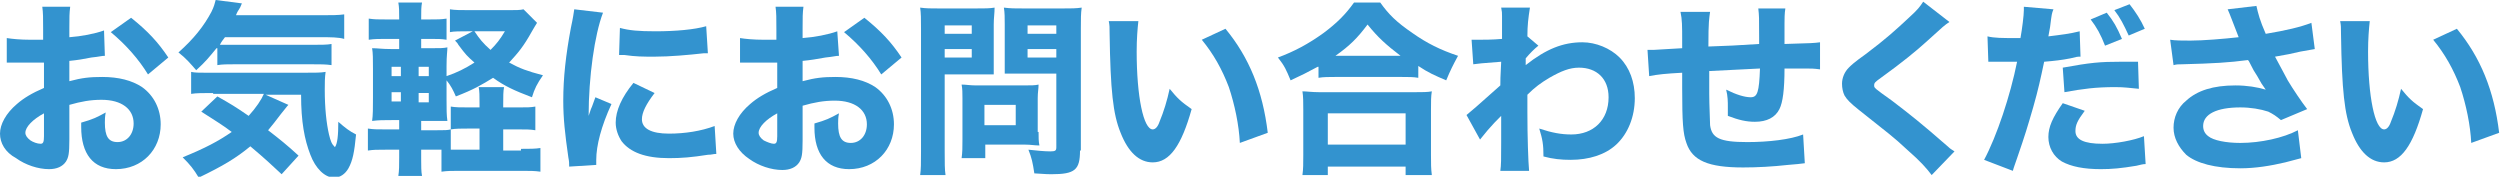
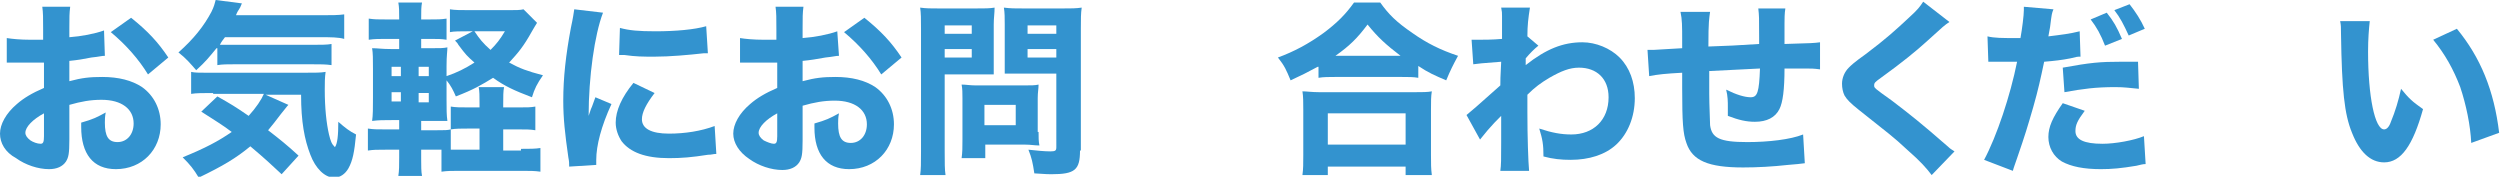
<svg xmlns="http://www.w3.org/2000/svg" version="1.1" x="0px" y="0px" viewBox="0 0 295.6 20.9" style="enable-background:new 0 0 295.6 20.9;" xml:space="preserve">
  <style type="text/css">
	.st0{fill:#3393CF;}
</style>
  <g id="Base">
    <g>
      <g>
        <path class="st0" d="M12.4,6.6c-0.4,0-0.6,0.1-1.6,0.2C9.8,7,9.2,7.1,8.2,7.2v2.4c1.5-0.4,2.4-0.5,3.9-0.5c1.9,0,3.5,0.4,4.7,1.2     c1.4,1,2.2,2.6,2.2,4.4c0,3-2.2,5.3-5.3,5.3C11,20,9.6,18.2,9.6,15c0-0.1,0-0.3,0-0.5c1.4-0.4,1.8-0.6,2.9-1.2     c-0.1,0.5-0.1,0.9-0.1,1.2c0,1.6,0.4,2.3,1.5,2.3c1.1,0,1.9-0.9,1.9-2.2c0-1.7-1.4-2.8-3.8-2.8c-1.3,0-2.4,0.2-3.8,0.6v4.1     c0,1.7-0.1,2.1-0.4,2.6c-0.4,0.6-1.1,0.9-2,0.9c-1.3,0-2.8-0.5-3.9-1.3C0.6,18,0,16.9,0,15.8c0-1.1,0.7-2.4,2-3.5     c0.8-0.7,1.8-1.3,3.2-1.9v-3c-1.1,0-1.7,0-2,0c-0.2,0-0.2,0-1.4,0c-0.2,0-0.3,0-0.4,0c-0.1,0-0.3,0-0.6,0l0-2.9     c0.6,0.1,1.6,0.2,2.8,0.2c0.2,0,0.3,0,1.1,0c0.3,0,0.3,0,0.4,0V3.5c0-1.4,0-2-0.1-2.7h3.3C8.2,1.6,8.2,2,8.2,3.3v1.1     c1.4-0.1,3-0.4,4.1-0.8L12.4,6.6z M5.2,13.4C3.9,14.1,3,15,3,15.7c0,0.3,0.2,0.6,0.6,0.9C3.9,16.8,4.4,17,4.8,17     c0.3,0,0.4-0.2,0.4-0.9V13.4z M17.5,8.8c-1.1-1.8-2.6-3.5-4.4-5l2.4-1.7c2,1.6,3.2,2.9,4.4,4.7L17.5,8.8z" />
        <path class="st0" d="M25.6,5.7c-0.9,1.1-1.3,1.6-2.4,2.6c-0.7-0.8-1.2-1.4-2.1-2.1c1.8-1.6,3-3.1,3.9-4.8c0.3-0.6,0.4-1,0.5-1.4     l3.1,0.4c-0.2,0.5-0.2,0.5-0.4,0.8c-0.2,0.3-0.2,0.4-0.3,0.6H38c1.2,0,2,0,2.7-0.1v2.9C40,4.4,39.1,4.4,38,4.4H26.6     c-0.3,0.4-0.4,0.5-0.6,0.9c0.5,0,0.9,0,1.2,0h9.6c1.1,0,1.9,0,2.4-0.1v2.5c-0.7-0.1-1.3-0.1-2.4-0.1h-9c-0.9,0-1.5,0-2.1,0.1V5.7     z M25.2,11c-1.2,0-2,0-2.6,0.1V8.5c0.4,0.1,1,0.1,1.8,0.1h11.5c1.5,0,2,0,2.6-0.1c-0.1,0.7-0.1,1.3-0.1,2.1c0,2.2,0.2,4,0.5,5.3     c0.2,0.8,0.3,1.1,0.7,1.5c0.3-0.4,0.4-1.4,0.4-3c0.8,0.7,1.3,1.1,2.1,1.5c-0.2,2.1-0.4,3.1-0.9,4c-0.4,0.7-1,1.1-1.7,1.1     c-1.1,0-2.2-1.1-2.8-2.7c-0.7-1.8-1.1-3.9-1.1-7.1h-4.2l2.7,1.2c-0.2,0.2-0.4,0.5-0.9,1.1c-0.6,0.8-1,1.3-1.5,1.9     c1.3,1,2.3,1.8,3.6,3l-2,2.2c-1.3-1.2-1.8-1.7-3.7-3.3c-1.7,1.4-3.2,2.3-6.1,3.7c-0.6-1-1-1.5-1.9-2.4c2.7-1.1,4.2-1.9,5.8-3     c-1.2-0.9-1.9-1.3-3.6-2.4l1.9-1.8c1.6,0.9,2.1,1.2,3.7,2.3c0.9-1,1.5-1.9,1.8-2.6H25.2z" />
        <path class="st0" d="M61.6,17.6c1,0,1.7,0,2.3-0.1v2.8c-0.7-0.1-1.2-0.1-2.3-0.1h-7.1c-1.1,0-1.6,0-2.3,0.1v-2.6     c-0.3,0-0.5,0-0.7,0h-1.7v1.1c0,0.8,0,1.5,0.1,2h-2.8c0.1-0.6,0.1-1.3,0.1-2.2v-0.9h-1.6c-1.1,0-1.4,0-2.1,0.1v-2.6     c0.7,0.1,1,0.1,2.1,0.1h1.6v-1.1h-0.9c-1,0-1.5,0-2.3,0.1c0.1-0.7,0.1-1.5,0.1-2.7V8.1c0-1.1,0-1.8-0.1-2.4     c0.7,0,1.1,0.1,2.3,0.1h0.9V4.6h-1.5c-0.9,0-1.4,0-2.1,0.1V2.2c0.7,0.1,1,0.1,2.1,0.1h1.5c0-1,0-1.4-0.1-2h2.8     c-0.1,0.5-0.1,1-0.1,2h0.9c1.1,0,1.4,0,2.1-0.1v2.5c-0.6-0.1-1-0.1-2.1-0.1h-0.9v1.1H51c1.1,0,1.4,0,1.9-0.1     c0,0.5-0.1,0.9-0.1,2.2V9c1.2-0.4,2.2-0.9,3.3-1.6c-0.9-0.8-1-0.9-1.9-2.1C54.1,5.1,54,5,53.8,4.8l2.1-1.1h-0.6     c-0.9,0-1.6,0-2.1,0.1V1.1c0.6,0.1,1.3,0.1,2.4,0.1h4.6c0.8,0,1.3,0,1.7-0.1l1.6,1.6c-0.2,0.3-0.3,0.5-0.6,1     c-1,1.8-1.6,2.5-2.7,3.7c1.3,0.7,2.1,1,4,1.5c-0.7,1-1,1.6-1.3,2.6c-2.1-0.8-3.2-1.3-4.6-2.3C57,10,56,10.6,53.9,11.4     c-0.3-0.7-0.6-1.3-1.1-1.9v2.3c0,1.1,0,1.8,0.1,2.5c-0.6,0-0.8,0-2,0h-1.1v1.1h1.8c1,0,1.3,0,1.7-0.1v2.4c0.4,0,0.5,0,1,0h2.4     v-2.5h-1.3c-0.9,0-1.5,0-2.1,0.1v-2.7c0.6,0.1,1.1,0.1,2.1,0.1h1.3v-0.4c0-1,0-1.5-0.1-2h3c-0.1,0.5-0.1,1.1-0.1,2v0.4h1.9     c1,0,1.3,0,1.9-0.1v2.8c-0.6-0.1-1.1-0.1-2-0.1h-1.8v2.5H61.6z M46.3,7.9V9h1.1V7.9H46.3z M46.3,10.9v1.1h1.1v-1.1H46.3z M50.7,9     V7.9h-1.2V9H50.7z M50.7,12.1v-1.1h-1.2v1.1H50.7z M56.1,3.7c0.6,0.9,1,1.4,1.9,2.2c0.7-0.7,1.1-1.2,1.7-2.2H56.1z" />
        <path class="st0" d="M71.3,1.5c-1,2.6-1.7,7.6-1.7,12.2c0.3-0.9,0.3-0.9,0.4-1.1l0.4-1.1l1.9,0.8c-1.2,2.6-1.8,4.9-1.8,6.6     c0,0.2,0,0.3,0,0.6l-3.2,0.2c0-0.4,0-0.6-0.1-1.1c-0.4-2.8-0.6-4.6-0.6-6.7c0-2.7,0.3-5.4,0.9-8.6c0.3-1.4,0.3-1.6,0.4-2.2     L71.3,1.5z M77.4,11c-1,1.3-1.5,2.3-1.5,3.1c0,1.1,1.1,1.7,3.2,1.7c1.9,0,3.8-0.3,5.4-0.9l0.2,3.3c-0.4,0-0.5,0.1-1,0.1     c-1.9,0.3-3.1,0.4-4.6,0.4c-2.8,0-4.6-0.7-5.6-2c-0.4-0.6-0.7-1.4-0.7-2.2c0-1.4,0.7-3,2.1-4.7L77.4,11z M73.3,3.3     c1.1,0.3,2.2,0.4,4.2,0.4c2.4,0,4.6-0.2,6-0.6l0.2,3.2c-0.2,0-0.2,0-0.5,0c-1.8,0.2-4,0.4-5.8,0.4c-1.4,0-2.2,0-3.6-0.2     c-0.1,0-0.3,0-0.6,0L73.3,3.3z" />
        <path class="st0" d="M99.2,6.6c-0.4,0-0.6,0.1-1.6,0.2c-1.1,0.2-1.7,0.3-2.7,0.4v2.4c1.5-0.4,2.4-0.5,3.9-0.5     c1.9,0,3.5,0.4,4.7,1.2c1.4,1,2.2,2.6,2.2,4.4c0,3-2.2,5.3-5.3,5.3c-2.7,0-4.1-1.8-4.1-4.9c0-0.1,0-0.3,0-0.5     c1.4-0.4,1.8-0.6,2.9-1.2c-0.1,0.5-0.1,0.9-0.1,1.2c0,1.6,0.4,2.3,1.5,2.3c1.1,0,1.9-0.9,1.9-2.2c0-1.7-1.4-2.8-3.8-2.8     c-1.3,0-2.4,0.2-3.8,0.6v4.1c0,1.7-0.1,2.1-0.4,2.6c-0.4,0.6-1.1,0.9-2,0.9c-1.3,0-2.8-0.5-3.9-1.3c-1.2-0.8-1.9-1.9-1.9-3     c0-1.1,0.7-2.4,2-3.5c0.8-0.7,1.8-1.3,3.2-1.9v-3c-1.1,0-1.7,0-2,0c-0.2,0-0.2,0-1.4,0c-0.2,0-0.3,0-0.4,0c-0.1,0-0.3,0-0.6,0     l0-2.9c0.6,0.1,1.6,0.2,2.8,0.2c0.2,0,0.3,0,1.1,0c0.3,0,0.3,0,0.4,0V3.5c0-1.4,0-2-0.1-2.7H95c-0.1,0.8-0.1,1.2-0.1,2.6v1.1     c1.4-0.1,3-0.4,4.1-0.8L99.2,6.6z M91.9,13.4c-1.3,0.7-2.2,1.6-2.2,2.3c0,0.3,0.2,0.6,0.6,0.9c0.4,0.2,0.9,0.4,1.2,0.4     c0.3,0,0.4-0.2,0.4-0.9V13.4z M104.2,8.8c-1.1-1.8-2.6-3.5-4.4-5l2.4-1.7c2,1.6,3.2,2.9,4.4,4.7L104.2,8.8z" />
        <path class="st0" d="M111.7,17.9c0,1.3,0,2.2,0.1,2.8h-3c0.1-0.7,0.1-1.4,0.1-2.8V3.4c0-1.2,0-1.8-0.1-2.5C109.5,1,110,1,111.1,1     h4.2c1.2,0,1.7,0,2.3-0.1c0,0.7-0.1,1.2-0.1,2v3.9c0,1.1,0,1.5,0,2c-0.6,0-1.3,0-1.9,0h-3.9V17.9z M111.7,4h3.2V3h-3.2V4z      M111.7,6.8h3.2v-1h-3.2V6.8z M122.8,15.6c0,0.7,0,1.1,0.1,1.6c-0.6,0-1-0.1-1.7-0.1h-4.7v1.6h-2.8c0.1-0.7,0.1-1.3,0.1-2.2v-4.9     c0-0.6,0-1.1-0.1-1.6c0.5,0,1,0.1,1.7,0.1h5.7c0.8,0,1.3,0,1.7-0.1c0,0.5-0.1,0.9-0.1,1.6V15.6z M116.4,14.8h3.7v-2.4h-3.7V14.8z      M127.7,17.8c0,2.3-0.6,2.8-3.4,2.8c-0.3,0-0.5,0-2-0.1c-0.2-1.3-0.3-1.8-0.7-2.8c0.9,0.1,1.9,0.2,2.6,0.2c0.6,0,0.7-0.1,0.7-0.5     V8.7h-4.2c-0.7,0-1.4,0-1.9,0c0-0.5,0-0.9,0-2V2.9c0-0.8,0-1.4-0.1-2C119.5,1,120,1,121.1,1h4.5c1.1,0,1.6,0,2.3-0.1     c-0.1,0.7-0.1,1.3-0.1,2.5V17.8z M121.5,4h3.4V3h-3.4V4z M121.5,6.8h3.4v-1h-3.4V6.8z" />
-         <path class="st0" d="M134.6,2.5c-0.1,0.9-0.2,2.1-0.2,3.6c0,5.3,0.8,9.2,1.9,9.2c0.3,0,0.6-0.3,0.8-0.9c0.5-1.2,0.9-2.5,1.2-3.9     c0.9,1.1,1.3,1.5,2.6,2.4c-1.2,4.3-2.6,6.3-4.6,6.3c-1.6,0-2.9-1.2-3.8-3.5c-0.9-2.2-1.2-5-1.3-11.7c0-0.8,0-1-0.1-1.5L134.6,2.5     z M144.9,3.4c2.8,3.4,4.4,7.3,5,12.3l-3.3,1.2c-0.1-2.1-0.6-4.5-1.3-6.6c-0.8-2.1-1.8-3.9-3.2-5.6L144.9,3.4z" />
        <path class="st0" d="M155.8,7.9c-1.3,0.7-1.9,1-3.2,1.6c-0.5-1.2-0.7-1.7-1.5-2.7c1.9-0.7,3.6-1.6,5.4-2.9     c1.6-1.2,2.6-2.2,3.6-3.6h3.1c1,1.4,1.9,2.3,3.8,3.6c1.7,1.2,3.3,2,5.4,2.7c-0.6,1.1-0.9,1.7-1.4,2.9c-1.4-0.6-2.1-0.9-3.3-1.7     v1.4c-0.6-0.1-1.1-0.1-2-0.1h-7.8c-0.8,0-1.4,0-2,0.1V7.9z M154,20.7c0.1-0.7,0.1-1.4,0.1-2.4V13c0-0.9,0-1.6-0.1-2.2     c0.5,0,1.1,0.1,2,0.1h11.3c0.9,0,1.5,0,2-0.1c-0.1,0.6-0.1,1.2-0.1,2.2v5.3c0,1.1,0,1.6,0.1,2.4h-3.1v-1H157v1H154z M157,17.1     h9.2v-3.7H157V17.1z M165.6,6.6c-1.7-1.3-2.7-2.2-3.9-3.7c-1.2,1.6-2.1,2.5-3.8,3.7H165.6z" />
        <path class="st0" d="M173.4,13.6c0.5-0.4,1.2-1,4-3.5c0-0.7,0-0.8,0.1-2.8c-2.5,0.2-2.6,0.2-3.3,0.3L174,4.7c0.4,0,0.5,0,0.8,0     c0.6,0,1.7,0,2.8-0.1c0-0.5,0-0.7,0-1.7c0-0.3,0-0.6,0-0.8c0-0.1,0-0.2,0-0.2c0-0.4,0-0.5-0.1-1l3.4,0c-0.2,1.3-0.3,2.1-0.3,3.4     l1.3,1.1c-0.5,0.4-1,0.9-1.5,1.5c0,0.1,0,0.2,0,0.2c0,0.1,0,0.1,0,0.2v0.2c0,0.1,0,0.1,0,0.2c2.4-1.9,4.4-2.7,6.7-2.7     c1.6,0,3.3,0.7,4.4,1.8c1.2,1.2,1.8,2.9,1.8,4.8c0,2.2-0.8,4.2-2.2,5.5c-1.3,1.2-3.2,1.8-5.4,1.8c-1.1,0-2.1-0.1-3.2-0.4     c0-1.4-0.1-2-0.5-3.3c1.5,0.5,2.6,0.7,3.8,0.7c2.6,0,4.4-1.7,4.4-4.4c0-2.2-1.4-3.5-3.5-3.5c-1.1,0-2.1,0.4-3.5,1.2     c-1,0.6-1.7,1.1-2.6,2c0,1.7,0,1.7,0,2.1c0,2.9,0.1,5.8,0.2,6.9l-3.4,0c0.1-0.7,0.1-1.3,0.1-3.4v-1.8c0-0.6,0-1,0-1.3     c-0.8,0.8-0.8,0.8-1.6,1.7c-0.3,0.4-0.6,0.7-0.9,1.1L173.4,13.6z" />
        <path class="st0" d="M202.2,1.4c-0.1,0.8-0.2,1-0.2,4.1c2.8-0.1,2.8-0.1,6-0.3c0-0.4,0-0.7,0-0.8c0-2.4,0-2.5-0.1-3.4h3.2     C211,1.6,211,2.3,211,2.8v1.9c0,0.1,0,0.3,0,0.5c3.4-0.1,3.4-0.1,4.2-0.2l0,3.2c-0.8-0.1-1-0.1-1.8-0.1c-0.4,0-0.5,0-2.4,0     c0,2.5-0.2,4-0.6,4.8c-0.5,1-1.5,1.5-2.9,1.5c-1,0-1.9-0.2-3.2-0.7c0-0.6,0-0.6,0-1c0-0.7,0-1.3-0.2-2.1c1.2,0.6,2.2,0.9,2.9,0.9     c0.8,0,1-0.6,1.1-3.4c-2.1,0.1-4.1,0.2-6,0.3c0,0.3,0,0.4,0,0.6c0,0.1,0,0.3,0,0.5c0,0.9,0,0.9,0,1.6c0,1.3,0.1,3.2,0.1,3.7     c0.2,1.5,1.1,2,4.4,2c2.5,0,5.1-0.3,6.6-0.9l0.2,3.4c-0.8,0.1-0.8,0.1-2,0.2c-1.8,0.2-3.6,0.3-5.3,0.3c-4.1,0-6-0.8-6.7-2.9     c-0.4-1.1-0.5-2.4-0.5-6.5c0,0,0-0.5,0-1.8C197,8.7,196,8.8,195,9l-0.2-3.1c0.3,0,0.6,0,0.7,0c0.3,0,1.4-0.1,3.4-0.2V4.8     c0-1.7,0-2.5-0.2-3.4H202.2z" />
        <path class="st0" d="M230.5,2.6C229.9,3,229.9,3,227.7,5c-1.1,1-2.8,2.4-5.3,4.2c-0.7,0.5-0.8,0.6-0.8,0.9c0,0.3,0,0.3,2.1,1.8     c2.1,1.6,3.5,2.7,6.7,5.5c0.2,0.2,0.4,0.3,0.7,0.5l-2.7,2.8c-0.6-0.8-1.3-1.6-2.9-3c-1.6-1.5-2.3-2-5.7-4.7     c-1-0.8-1.4-1.2-1.7-1.7c-0.2-0.4-0.3-0.9-0.3-1.4c0-0.7,0.3-1.4,0.8-1.9c0.3-0.3,0.6-0.6,2-1.6c2.4-1.8,3.6-2.9,5.1-4.3     c1.1-1,1.3-1.3,1.7-1.9L230.5,2.6z" />
        <path class="st0" d="M235,4.3c0.8,0.2,1.8,0.2,3.2,0.2c0.2,0,0.2,0,0.7,0c0.2-1.1,0.4-2.7,0.4-3.3c0-0.1,0-0.2,0-0.4l3.5,0.3     c-0.2,0.5-0.2,0.5-0.4,2.1c-0.1,0.6-0.1,0.6-0.2,1.1c1.6-0.2,2.5-0.3,3.7-0.6l0.1,3c-0.4,0-0.4,0-1.2,0.2c-1,0.2-1.9,0.3-3.1,0.4     c-0.4,1.9-0.7,3.3-1.3,5.4c-0.7,2.4-0.9,3.1-1.9,6c-0.2,0.6-0.4,1.1-0.5,1.5l-3.4-1.3c1.5-2.8,3.1-7.6,3.9-11.6h-0.6l-2.4,0     c-0.2,0-0.2,0-0.4,0L235,4.3z M246.5,13.1c-0.9,1.2-1.1,1.7-1.1,2.4c0,1,1,1.5,3.2,1.5c1.5,0,3.7-0.4,4.9-0.9l0.2,3.3     c-0.4,0-0.6,0.1-1.1,0.2c-1.8,0.3-2.9,0.4-4.2,0.4c-2,0-3.5-0.3-4.6-0.9c-1-0.6-1.6-1.7-1.6-2.9c0-1.2,0.5-2.3,1.7-4L246.5,13.1z      M252.9,10.5c-1.1-0.1-1.7-0.2-2.8-0.2c-2.3,0-3.8,0.2-6,0.6l-0.2-2.9c3.3-0.6,4.4-0.7,6.9-0.7c0.6,0,0.6,0,2,0L252.9,10.5z      M249.1,1.5c0.8,1,1.2,1.7,1.8,3.1l-2,0.8c-0.5-1.3-1-2.2-1.7-3.1L249.1,1.5z M251.8,0.5c0.7,0.9,1.3,1.8,1.8,2.9l-1.9,0.8     c-0.6-1.3-1-2.1-1.7-3L251.8,0.5z" />
-         <path class="st0" d="M256.6,4.7c0.6,0.1,1.5,0.1,2.4,0.1c1.5,0,3.9-0.2,5.7-0.4c-0.4-1-1.1-2.9-1.3-3.3l3.4-0.4     c0.2,0.9,0.4,1.7,1.1,3.3c2.4-0.4,4.1-0.8,5.4-1.3l0.4,3.1c-0.5,0.1-0.5,0.1-1.7,0.3c-1.3,0.3-1.3,0.3-3,0.6     c0.8,1.5,1.3,2.4,1.5,2.8c0.6,1,1.6,2.5,2.3,3.4l-3.1,1.3c-0.6-0.5-0.9-0.7-1.5-1c-0.9-0.3-2.1-0.5-3.3-0.5     c-2.8,0-4.4,0.8-4.4,2.2c0,0.5,0.2,0.9,0.6,1.2c0.6,0.5,2.1,0.8,3.8,0.8c2.4,0,5.1-0.6,6.8-1.5l0.4,3.3c-0.8,0.2-0.8,0.2-1.9,0.5     c-1.7,0.4-3.5,0.7-5.3,0.7c-3,0-5.2-0.6-6.4-1.6c-0.9-0.9-1.5-2-1.5-3.2c0-1.2,0.5-2.4,1.5-3.2c1.3-1.2,3.2-1.8,5.8-1.8     c1.4,0,2.6,0.2,3.6,0.5c-0.5-0.7-0.5-0.7-1-1.6c-0.4-0.6-0.5-0.8-0.8-1.4c-0.2-0.4-0.2-0.4-0.3-0.5c-2.3,0.3-4,0.4-7.8,0.5     c-0.5,0-0.6,0-1,0.1L256.6,4.7z" />
        <path class="st0" d="M280.2,2.5c-0.1,0.9-0.2,2.1-0.2,3.6c0,5.3,0.8,9.2,1.9,9.2c0.3,0,0.6-0.3,0.8-0.9c0.5-1.2,0.9-2.5,1.2-3.9     c0.9,1.1,1.3,1.5,2.6,2.4c-1.2,4.3-2.6,6.3-4.6,6.3c-1.6,0-2.9-1.2-3.8-3.5c-0.9-2.2-1.2-5-1.3-11.7c0-0.8,0-1-0.1-1.5L280.2,2.5     z M290.5,3.4c2.8,3.4,4.4,7.3,5,12.3l-3.3,1.2c-0.1-2.1-0.6-4.5-1.3-6.6c-0.8-2.1-1.8-3.9-3.2-5.6L290.5,3.4z" />
      </g>
    </g>
  </g>
  <g id="Design">
</g>
  <g id="マスク">
    <g>
	</g>
    <g>
	</g>
    <g>
	</g>
    <g>
	</g>
    <g>
	</g>
    <g>
	</g>
  </g>
</svg>